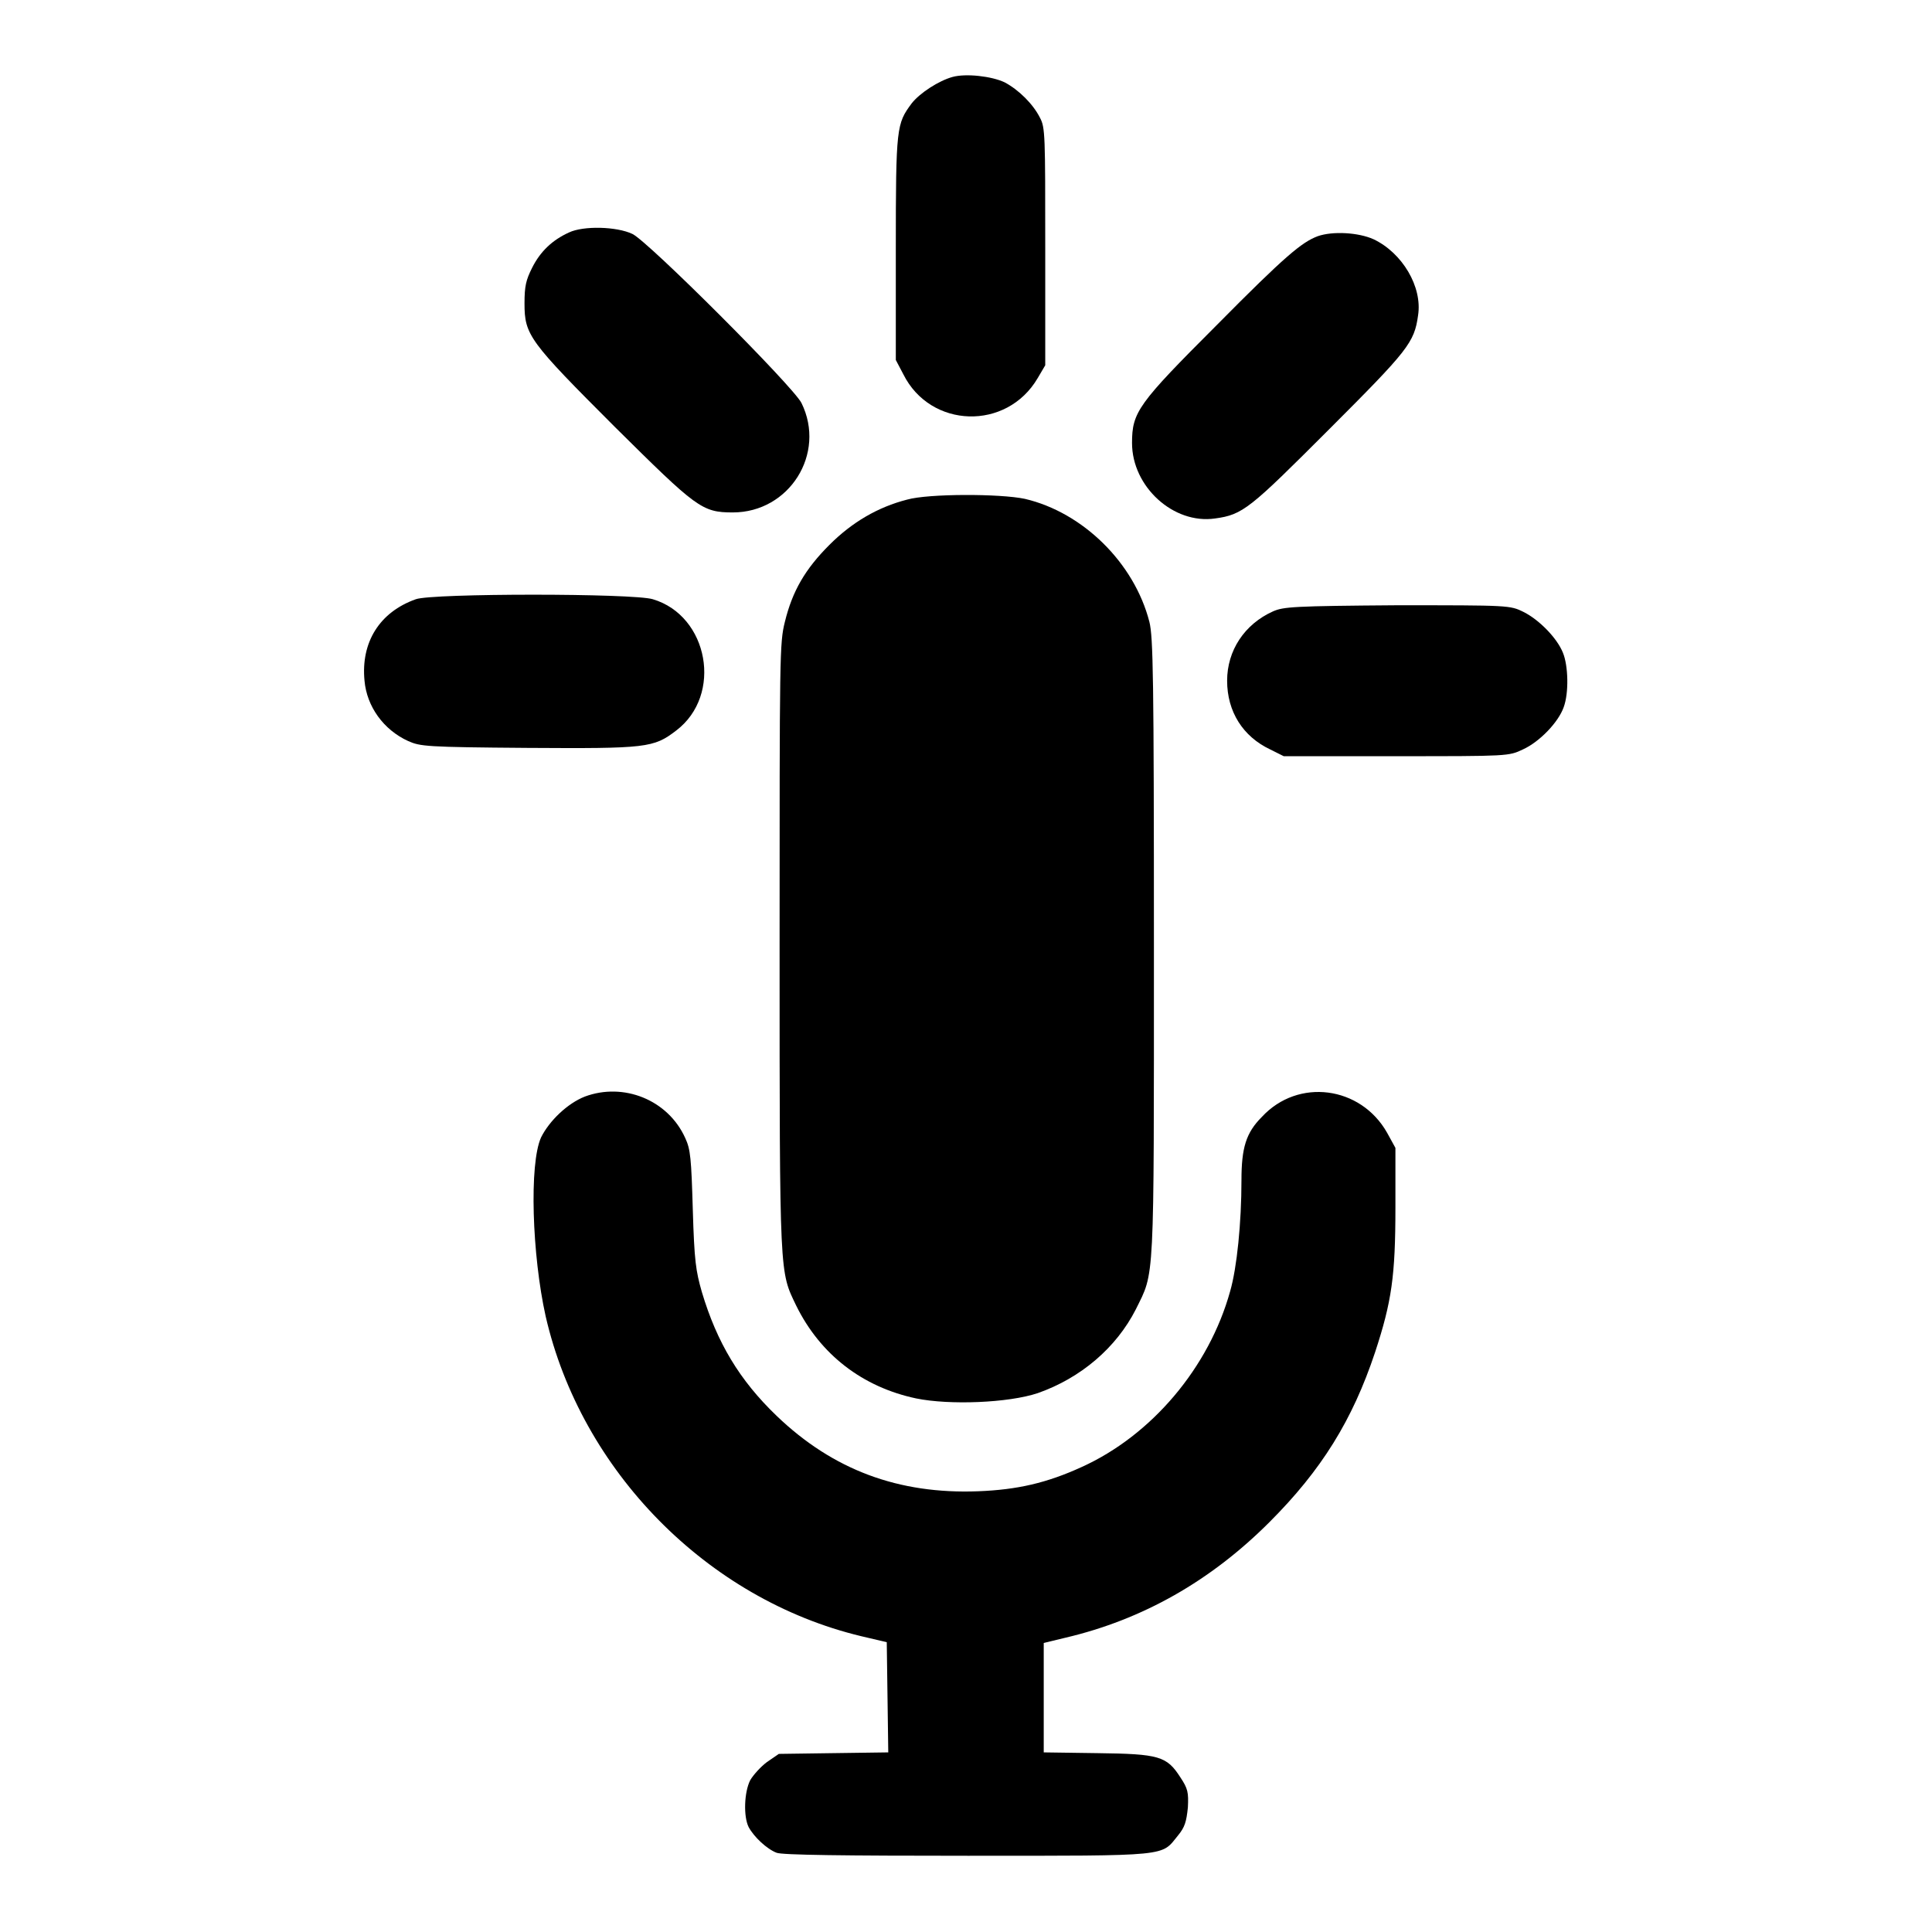
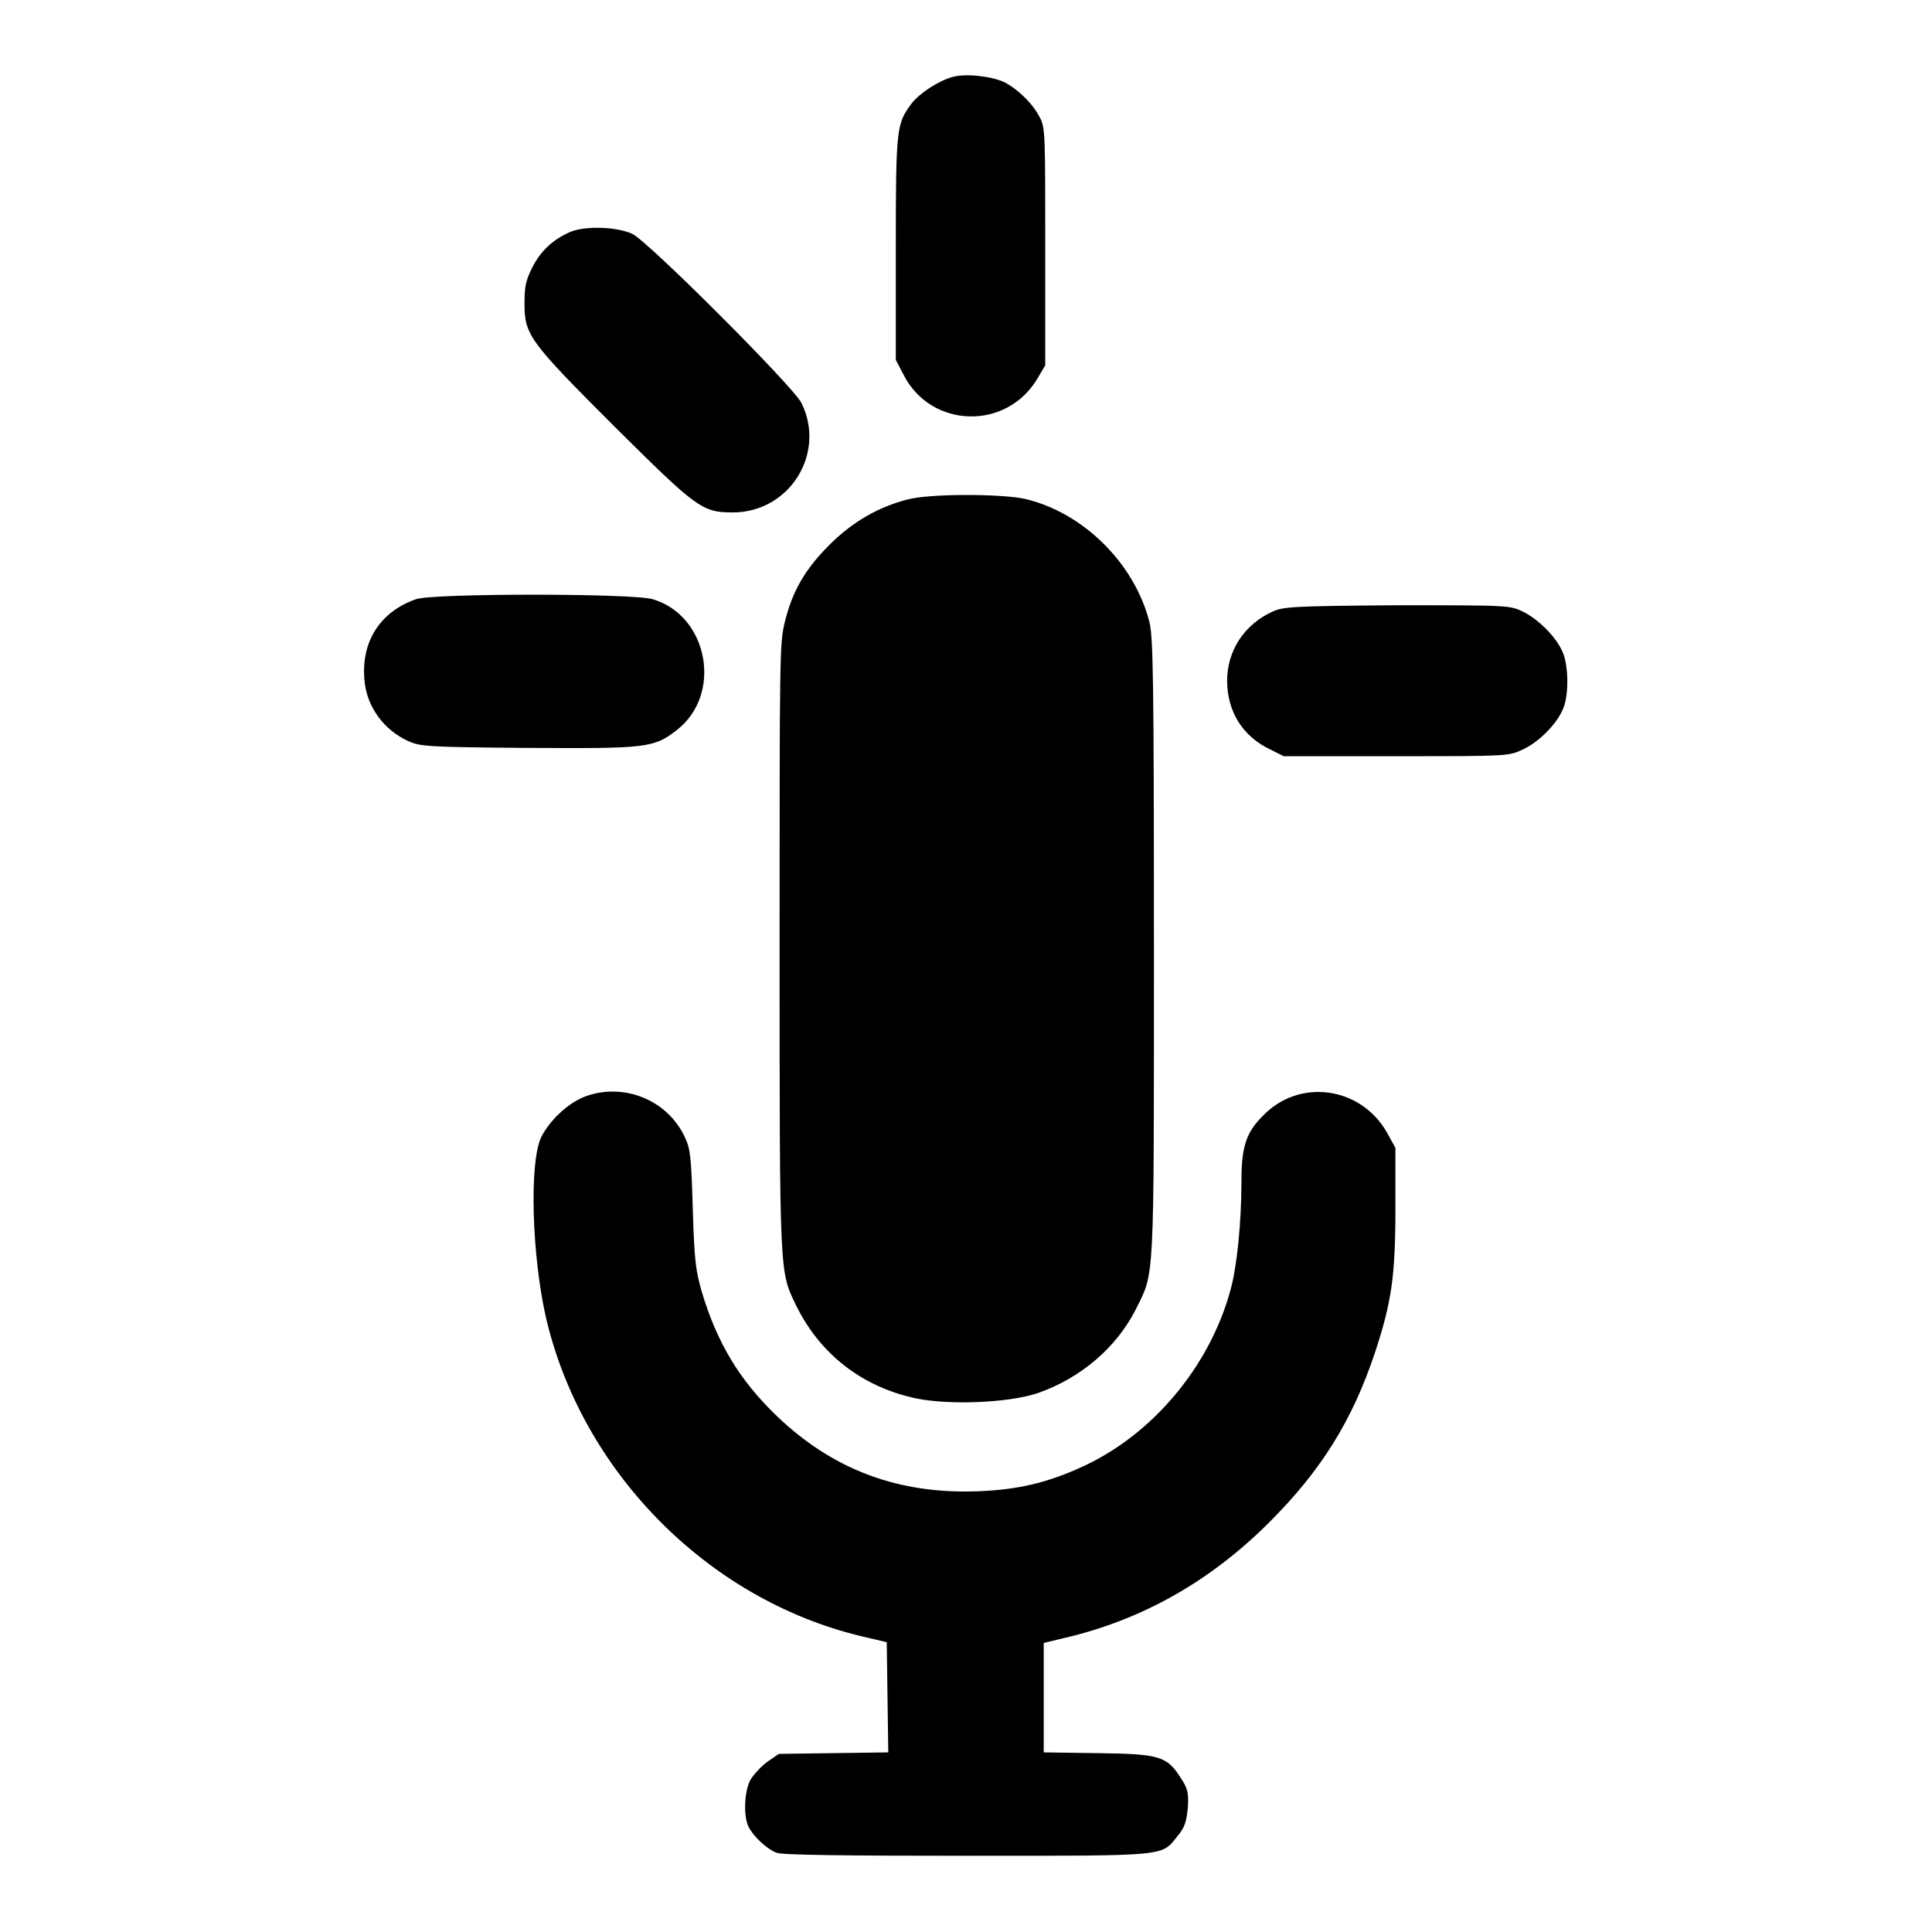
<svg xmlns="http://www.w3.org/2000/svg" version="1.1" x="0px" y="0px" viewBox="0 0 256 256" enable-background="new 0 0 256 256" xml:space="preserve">
  <g>
    <g>
      <g>
        <path fill="#000000" d="M126.2,10.2c-1.8,0.5-4.3,2.1-5.4,3.5c-2,2.7-2.1,3.1-2.1,19.2v14.8l1,1.9c3.6,7.2,13.7,7.5,17.8,0.5l1-1.7V32.7c0-14.8,0-15.8-0.7-17.1c-0.9-1.8-2.8-3.7-4.7-4.7C131.4,10.1,128,9.7,126.2,10.2z" />
        <path fill="#000000" d="M75.4,30.8c-2.2,1-3.8,2.5-4.9,4.7c-0.8,1.6-1,2.4-1,4.7c0,4.2,0.6,5,12,16.4C92.3,67.3,93,67.9,97.1,67.9c7.5,0,12.4-7.8,9.1-14.5C105.1,51.2,85.9,32,83.8,31C81.7,30,77.3,29.9,75.4,30.8z" />
-         <path fill="#000000" d="M174.6,31.3c-2.1,0.8-4.2,2.5-13.4,11.8c-10.4,10.4-11.2,11.5-11.2,15.6c0,5.8,5.5,10.8,11,10c3.7-0.5,4.6-1.3,15.1-11.8c10.5-10.5,11.3-11.5,11.8-15.1c0.6-3.8-2.1-8.3-5.9-10.1C180,30.8,176.6,30.6,174.6,31.3z" />
        <path fill="#000000" d="M120.2,66.2c-3.9,1-7.3,3-10.3,6c-3.2,3.2-4.9,6.1-5.9,10.2c-0.7,2.8-0.7,4.2-0.7,43.1c0,44.1,0,42.9,2.2,47.5c3.2,6.5,8.8,10.8,15.9,12.3c4.4,0.9,12.2,0.6,16.1-0.7c5.7-2,10.4-6,13-11.1c2.5-5.1,2.4-2.7,2.4-47.9c0-36-0.1-41.2-0.6-43.2c-2-7.8-8.8-14.5-16.5-16.3C132.5,65.4,123,65.4,120.2,66.2z" />
        <path fill="#000000" d="M55.1,79.4c-4.8,1.7-7.3,5.7-6.8,10.8c0.3,3.4,2.5,6.5,5.8,8c1.6,0.7,2.3,0.8,15.8,0.9c15.8,0.1,16.7,0,19.7-2.3c6.2-4.7,4.3-15.2-3.1-17.4C83.9,78.6,57.3,78.6,55.1,79.4z" />
        <path fill="#000000" d="M168.7,81c-3.8,1.7-6.1,5.2-6.1,9.2c0,4.1,2.1,7.4,5.7,9.1l1.8,0.9h14.9c14.9,0,14.9,0,16.8-0.9c2.2-1,4.7-3.6,5.4-5.6c0.7-1.9,0.6-5.5-0.1-7.2c-0.8-2-3.2-4.4-5.2-5.4c-1.8-0.9-1.9-0.9-16.8-0.9C171.4,80.3,170.1,80.4,168.7,81z" />
        <path fill="#000000" d="M77.5,145.3c-2.3,0.9-4.7,3.2-5.8,5.4c-1.6,3.5-1.2,15.6,0.6,23.7c4.7,20.5,21.4,37.5,41.8,42.4l3.4,0.8l0.1,7.3l0.1,7.3l-7.3,0.1l-7.2,0.1l-1.6,1.1c-0.8,0.6-1.8,1.7-2.2,2.4c-0.8,1.6-0.9,4.8-0.2,6.2c0.7,1.3,2.4,2.9,3.7,3.4c0.7,0.3,9,0.4,25.3,0.4c27.2,0,25.6,0.1,27.9-2.7c0.9-1.1,1.1-1.8,1.3-3.7c0.1-2,0-2.5-1-4c-1.8-2.8-2.8-3.1-11-3.2l-7.1-0.1V225v-7.3l2.9-0.7c10.2-2.4,19.2-7.5,27-15.3c6.9-6.9,11-13.5,14-22.5c2.2-6.7,2.7-10.1,2.7-19.2l0-7.9l-1.1-2c-3.5-6.2-11.8-7.3-16.6-2.1c-2.1,2.1-2.7,4.1-2.7,8.4c0,5.6-0.6,11.6-1.5,14.7c-2.8,10.1-10.4,19.1-19.7,23.3c-4.6,2.1-8.5,3-13.7,3.2c-10.5,0.4-19.2-2.8-26.7-10c-4.9-4.7-7.9-9.7-9.9-16.4c-0.8-2.8-1-4.1-1.2-10.9c-0.2-6.8-0.3-8-1-9.5C88.5,145.7,82.6,143.4,77.5,145.3z" />
      </g>
    </g>
  </g>
</svg>